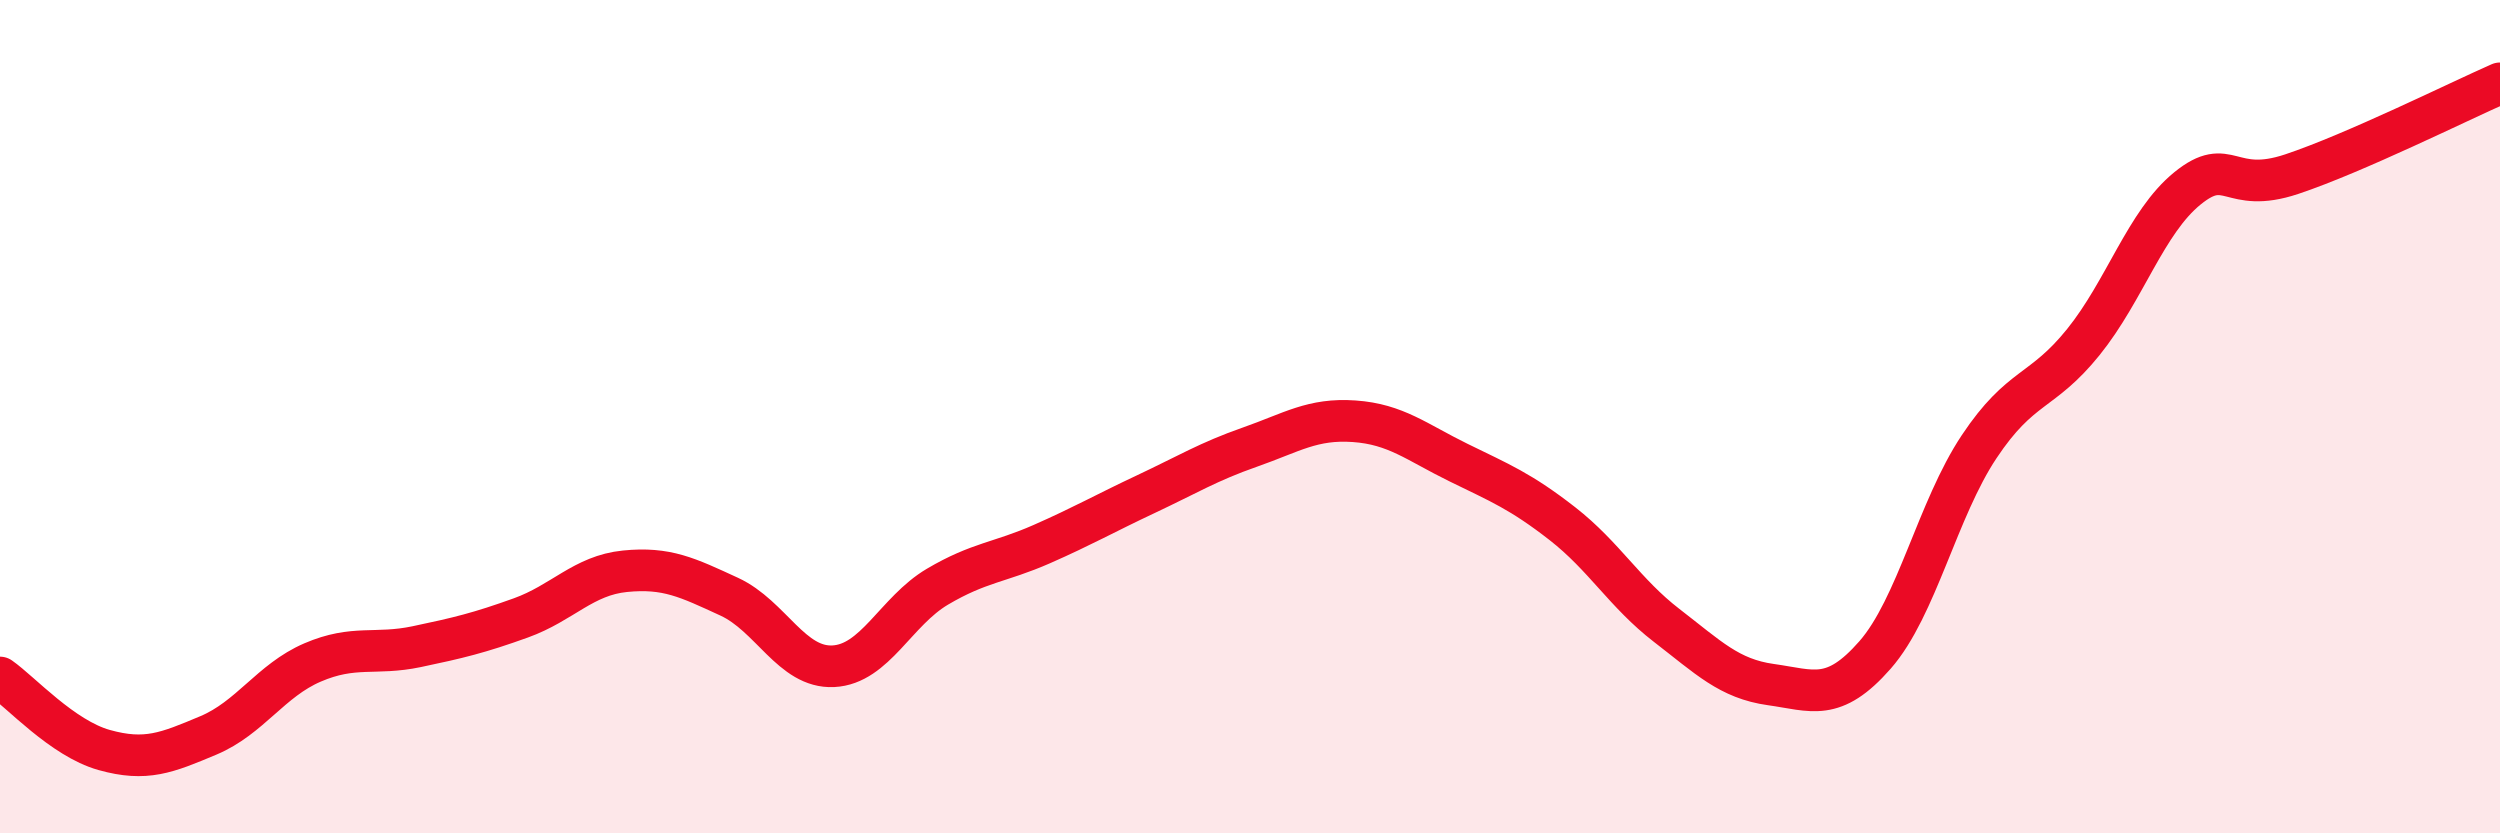
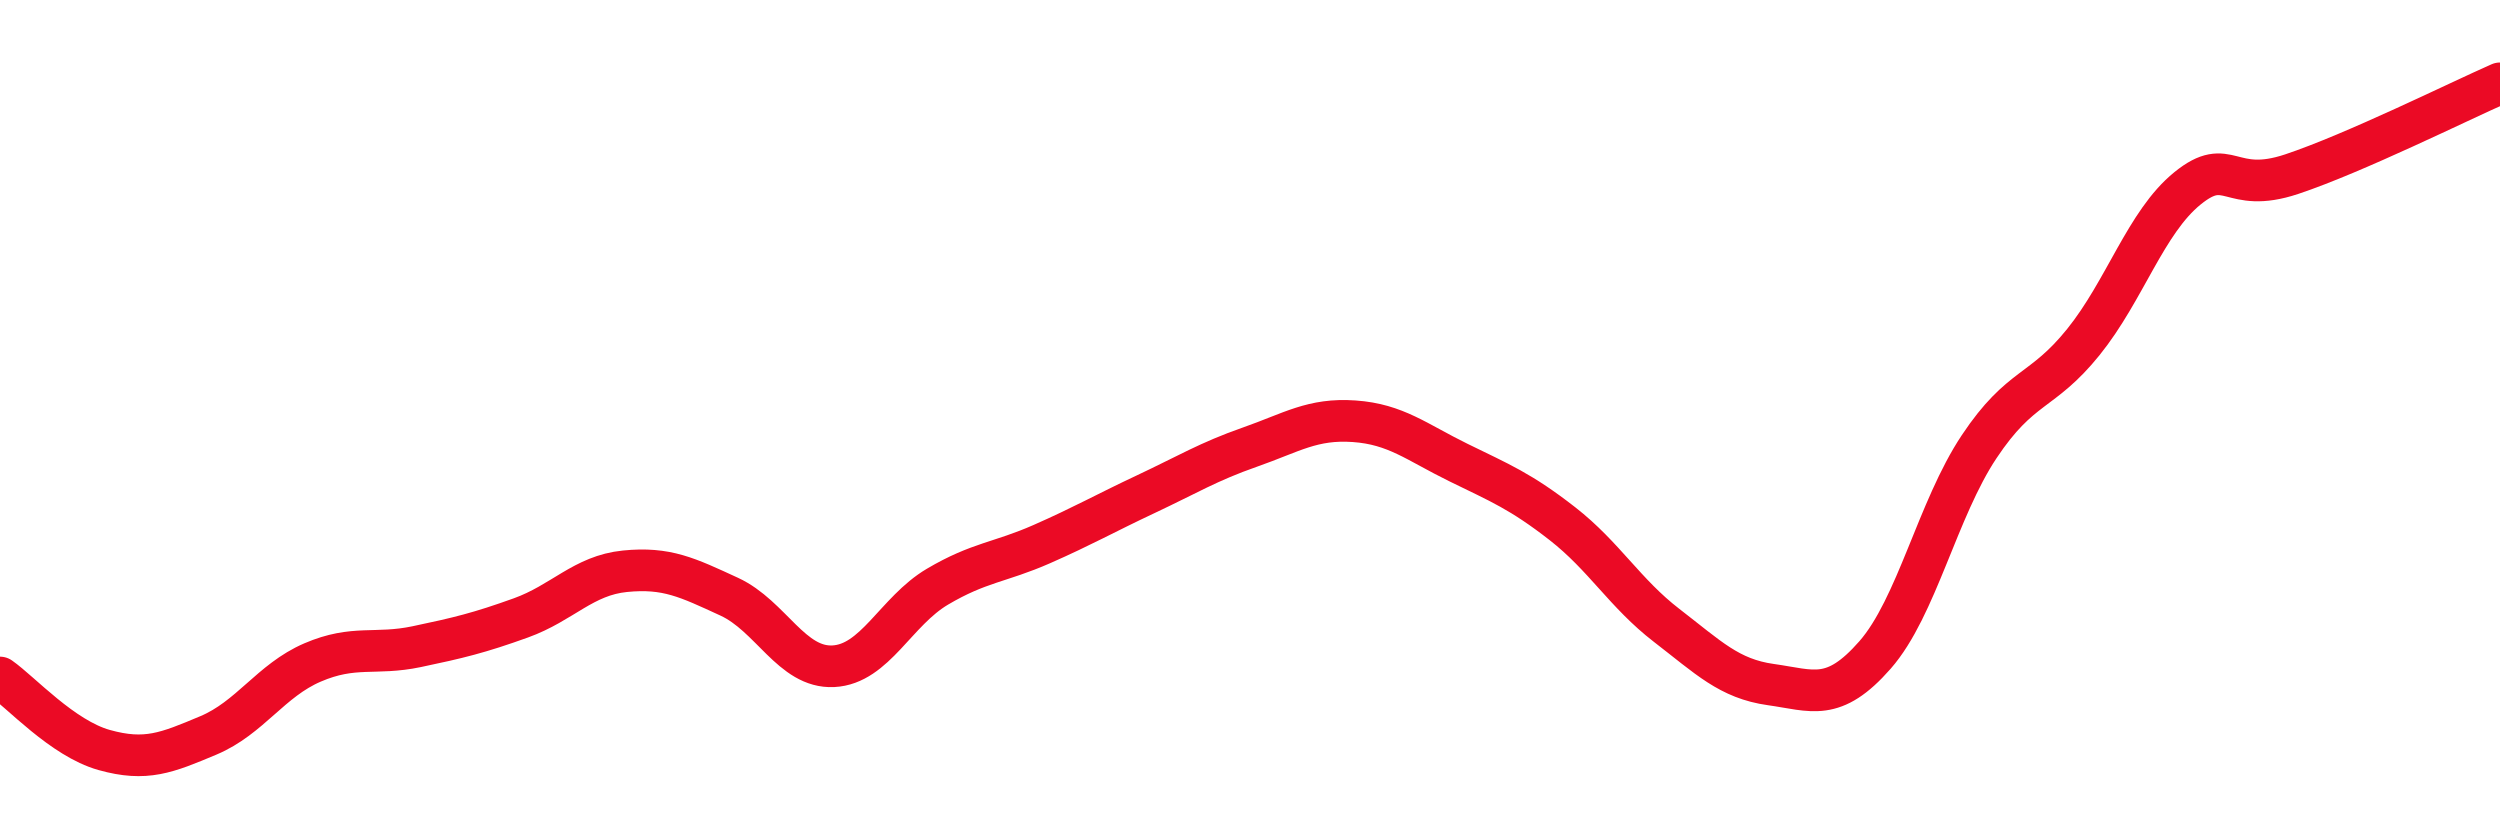
<svg xmlns="http://www.w3.org/2000/svg" width="60" height="20" viewBox="0 0 60 20">
-   <path d="M 0,16.26 C 0.5,16.61 1.5,17.72 2.5,18 C 3.5,18.28 4,18.07 5,17.65 C 6,17.23 6.5,16.33 7.5,15.9 C 8.5,15.47 9,15.73 10,15.52 C 11,15.31 11.5,15.19 12.5,14.83 C 13.5,14.47 14,13.81 15,13.71 C 16,13.61 16.5,13.86 17.5,14.32 C 18.5,14.78 19,16.04 20,15.99 C 21,15.94 21.5,14.67 22.5,14.08 C 23.5,13.49 24,13.5 25,13.06 C 26,12.62 26.5,12.33 27.5,11.86 C 28.5,11.39 29,11.08 30,10.73 C 31,10.38 31.5,10.04 32.5,10.11 C 33.5,10.18 34,10.61 35,11.1 C 36,11.59 36.5,11.79 37.5,12.57 C 38.5,13.35 39,14.24 40,15.01 C 41,15.78 41.5,16.29 42.5,16.43 C 43.5,16.57 44,16.86 45,15.72 C 46,14.58 46.5,12.22 47.5,10.72 C 48.5,9.22 49,9.45 50,8.21 C 51,6.97 51.5,5.33 52.5,4.52 C 53.5,3.71 53.5,4.68 55,4.18 C 56.5,3.68 59,2.44 60,2L60 20L0 20Z" fill="#EB0A25" opacity="0.1" stroke-linecap="round" stroke-linejoin="round" />
  <path d="M 0,16.26 C 0.5,16.61 1.5,17.72 2.5,18 C 3.5,18.28 4,18.07 5,17.65 C 6,17.23 6.5,16.33 7.5,15.9 C 8.5,15.47 9,15.73 10,15.52 C 11,15.31 11.5,15.19 12.5,14.83 C 13.5,14.47 14,13.81 15,13.71 C 16,13.61 16.5,13.86 17.5,14.32 C 18.5,14.78 19,16.04 20,15.99 C 21,15.94 21.5,14.67 22.5,14.08 C 23.5,13.49 24,13.5 25,13.06 C 26,12.62 26.5,12.33 27.5,11.86 C 28.5,11.39 29,11.08 30,10.73 C 31,10.38 31.5,10.04 32.5,10.11 C 33.5,10.18 34,10.61 35,11.1 C 36,11.59 36.5,11.79 37.5,12.57 C 38.5,13.35 39,14.24 40,15.01 C 41,15.78 41.5,16.29 42.5,16.43 C 43.5,16.57 44,16.86 45,15.72 C 46,14.58 46.5,12.22 47.5,10.72 C 48.5,9.22 49,9.45 50,8.21 C 51,6.97 51.5,5.33 52.5,4.52 C 53.5,3.71 53.5,4.68 55,4.18 C 56.5,3.68 59,2.44 60,2" stroke="#EB0A25" stroke-width="1" fill="none" stroke-linecap="round" stroke-linejoin="round" />
</svg>